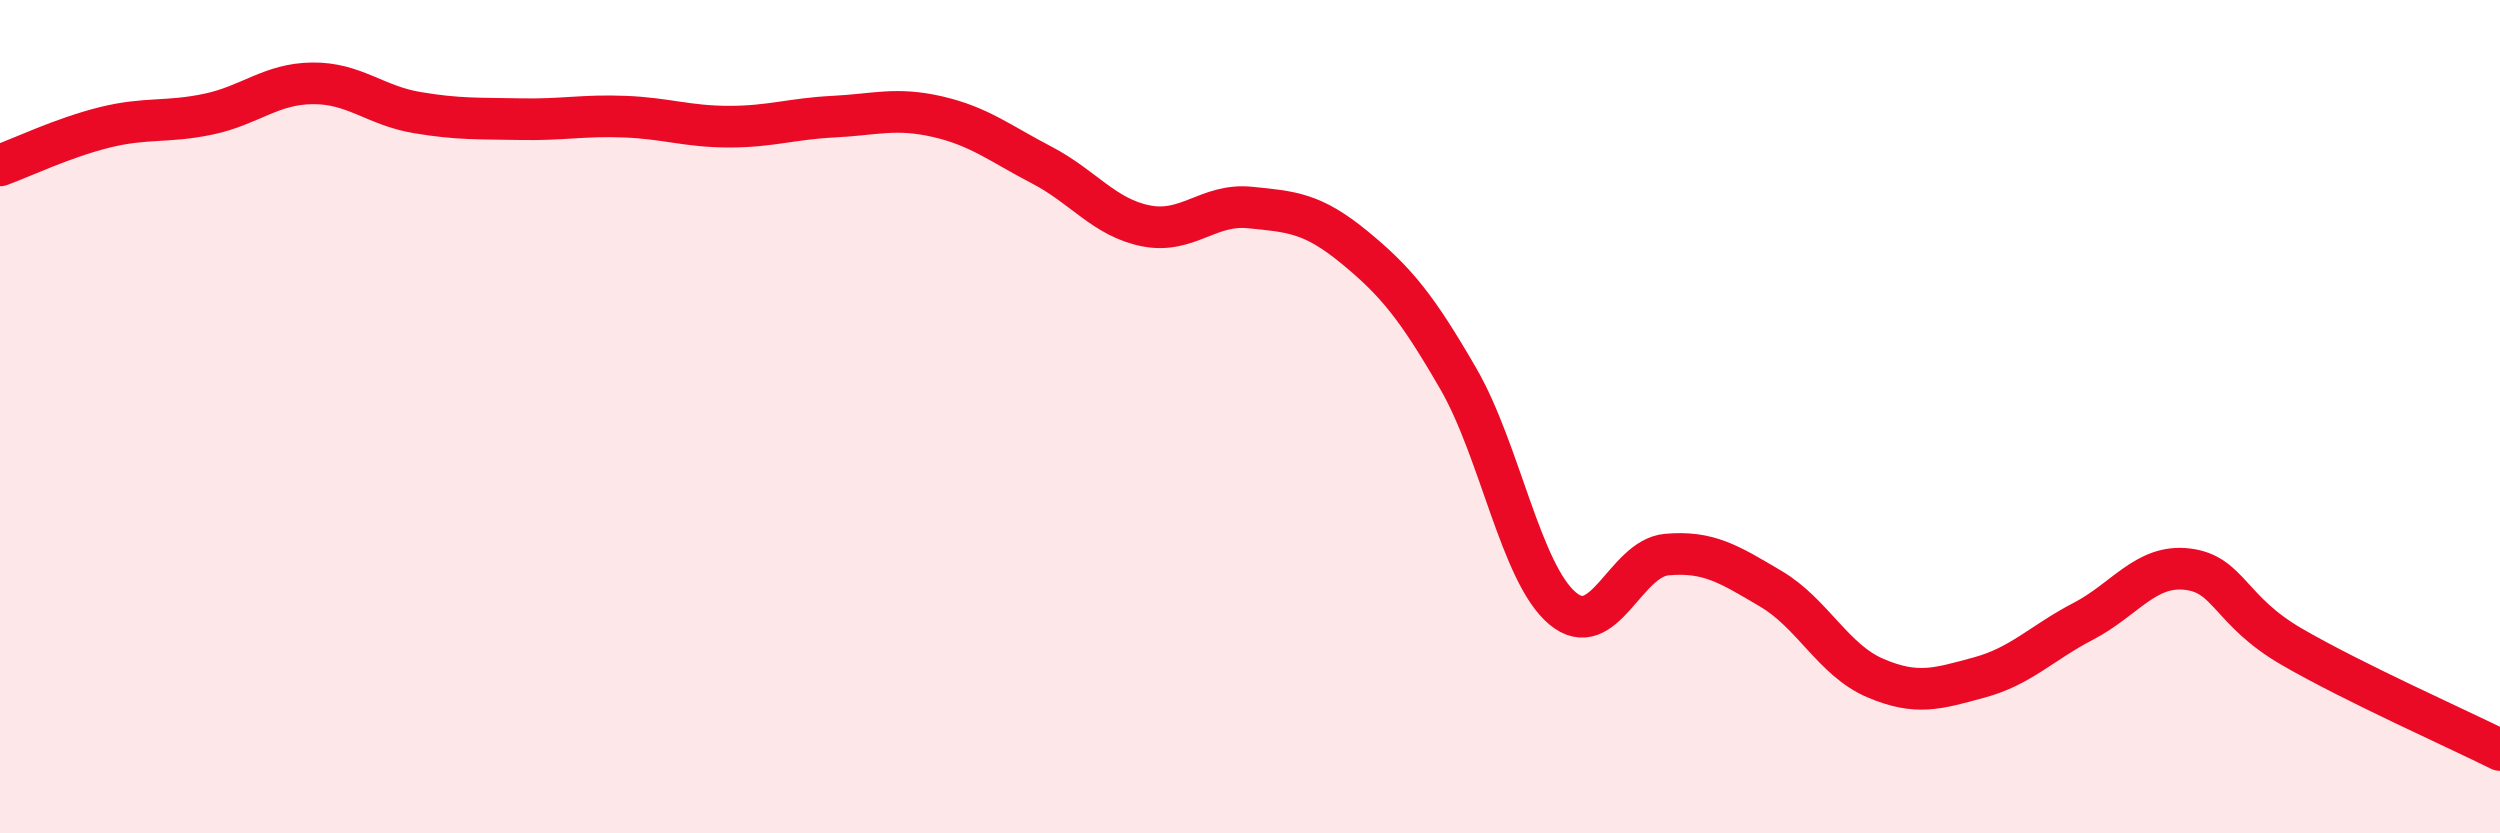
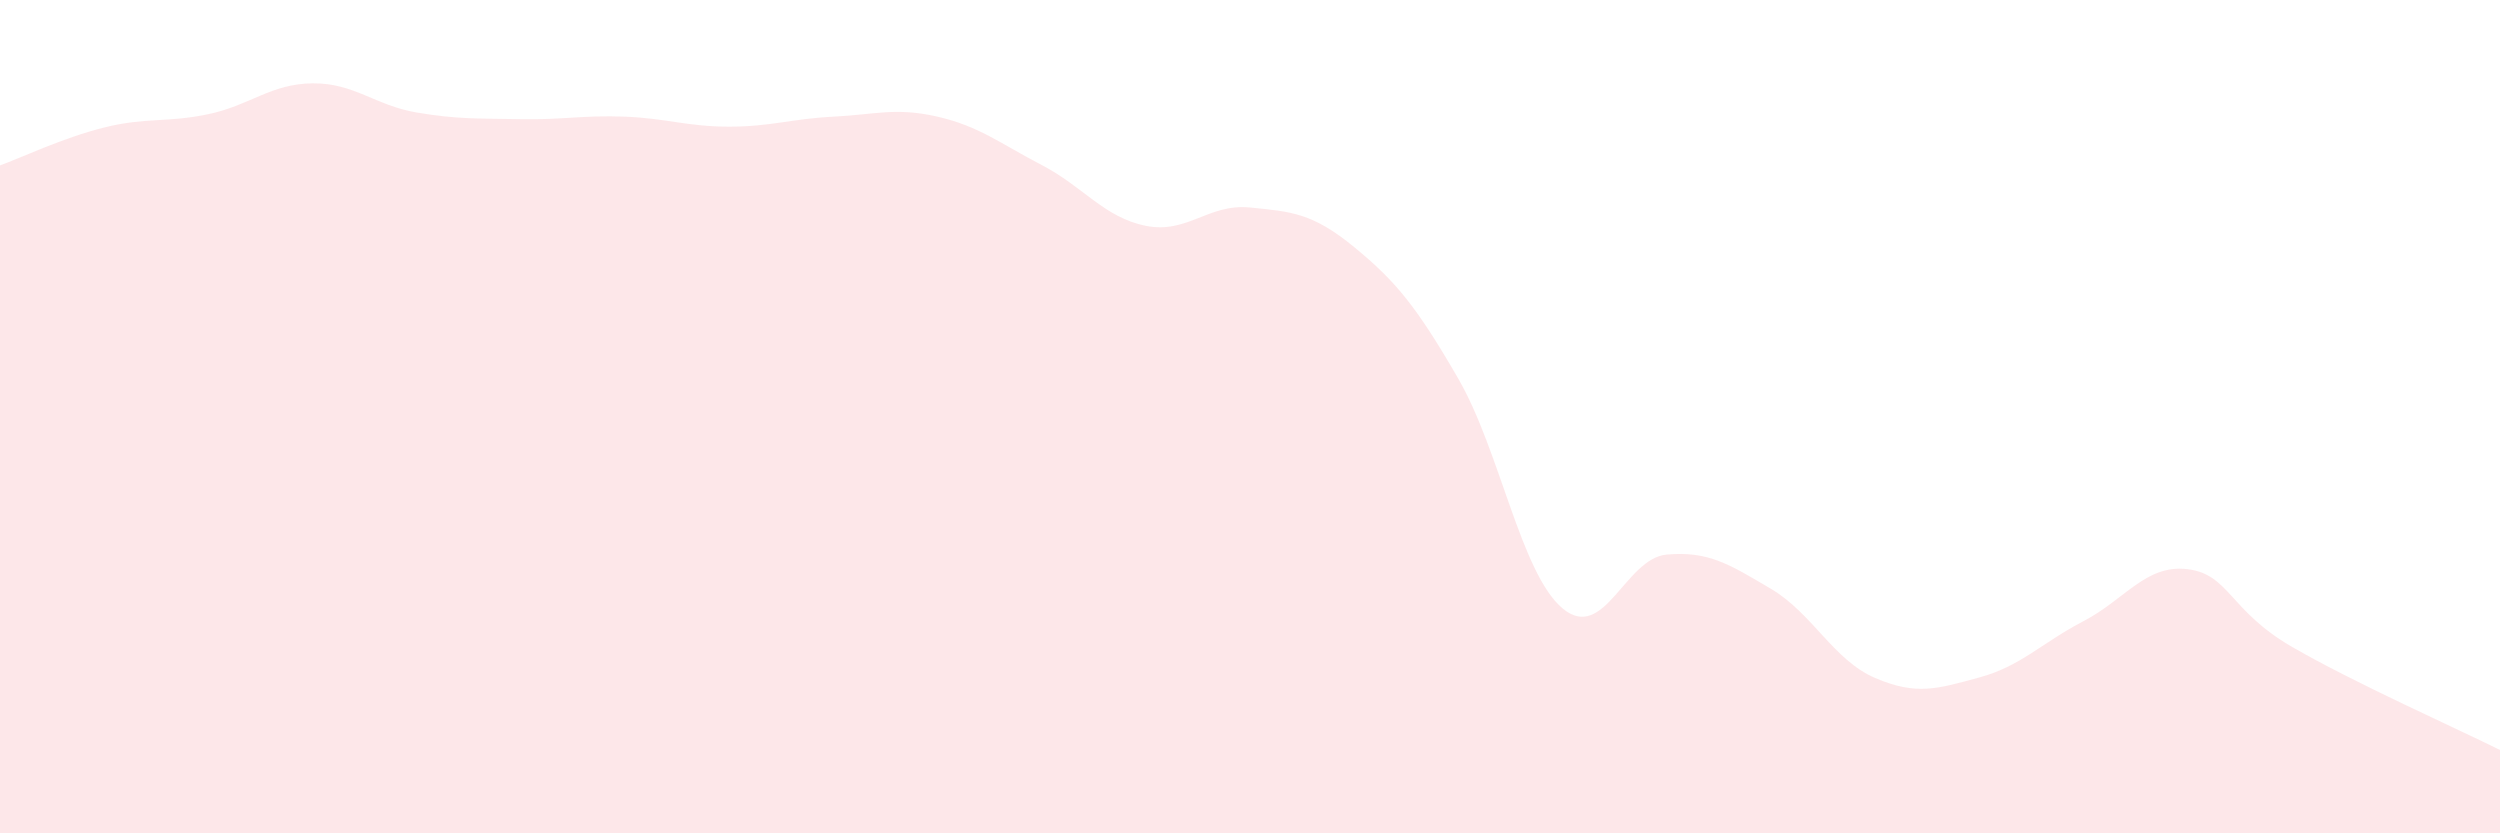
<svg xmlns="http://www.w3.org/2000/svg" width="60" height="20" viewBox="0 0 60 20">
  <path d="M 0,3.97 C 0.5,3.79 1.5,3.31 2.5,3.06 C 3.5,2.81 4,2.95 5,2.74 C 6,2.53 6.5,2.01 7.5,2 C 8.5,1.99 9,2.53 10,2.7 C 11,2.87 11.5,2.84 12.5,2.86 C 13.5,2.88 14,2.76 15,2.8 C 16,2.84 16.5,3.04 17.5,3.04 C 18.5,3.04 19,2.85 20,2.8 C 21,2.75 21.5,2.57 22.5,2.8 C 23.5,3.03 24,3.44 25,3.96 C 26,4.48 26.5,5.22 27.5,5.42 C 28.5,5.62 29,4.88 30,4.98 C 31,5.08 31.5,5.11 32.5,5.93 C 33.5,6.75 34,7.36 35,9.09 C 36,10.82 36.5,13.76 37.5,14.6 C 38.5,15.44 39,13.4 40,13.31 C 41,13.22 41.5,13.54 42.5,14.13 C 43.5,14.72 44,15.84 45,16.27 C 46,16.7 46.5,16.53 47.5,16.26 C 48.5,15.99 49,15.43 50,14.91 C 51,14.39 51.5,13.54 52.5,13.66 C 53.5,13.78 53.5,14.65 55,15.52 C 56.5,16.39 59,17.5 60,18L60 20L0 20Z" fill="#EB0A25" opacity="0.1" stroke-linecap="round" stroke-linejoin="round" />
-   <path d="M 0,3.97 C 0.5,3.79 1.5,3.31 2.5,3.06 C 3.5,2.81 4,2.95 5,2.74 C 6,2.53 6.5,2.01 7.5,2 C 8.5,1.99 9,2.53 10,2.7 C 11,2.87 11.5,2.84 12.5,2.86 C 13.5,2.88 14,2.76 15,2.8 C 16,2.84 16.5,3.04 17.5,3.04 C 18.5,3.04 19,2.85 20,2.8 C 21,2.75 21.5,2.57 22.5,2.8 C 23.5,3.03 24,3.44 25,3.96 C 26,4.48 26.5,5.22 27.5,5.42 C 28.5,5.62 29,4.88 30,4.98 C 31,5.08 31.5,5.11 32.5,5.93 C 33.5,6.75 34,7.36 35,9.09 C 36,10.82 36.5,13.76 37.5,14.6 C 38.5,15.44 39,13.4 40,13.31 C 41,13.22 41.5,13.54 42.5,14.13 C 43.5,14.72 44,15.84 45,16.27 C 46,16.7 46.5,16.53 47.5,16.26 C 48.5,15.99 49,15.43 50,14.91 C 51,14.39 51.5,13.54 52.5,13.66 C 53.5,13.78 53.5,14.65 55,15.52 C 56.5,16.39 59,17.5 60,18" stroke="#EB0A25" stroke-width="1" fill="none" stroke-linecap="round" stroke-linejoin="round" />
</svg>